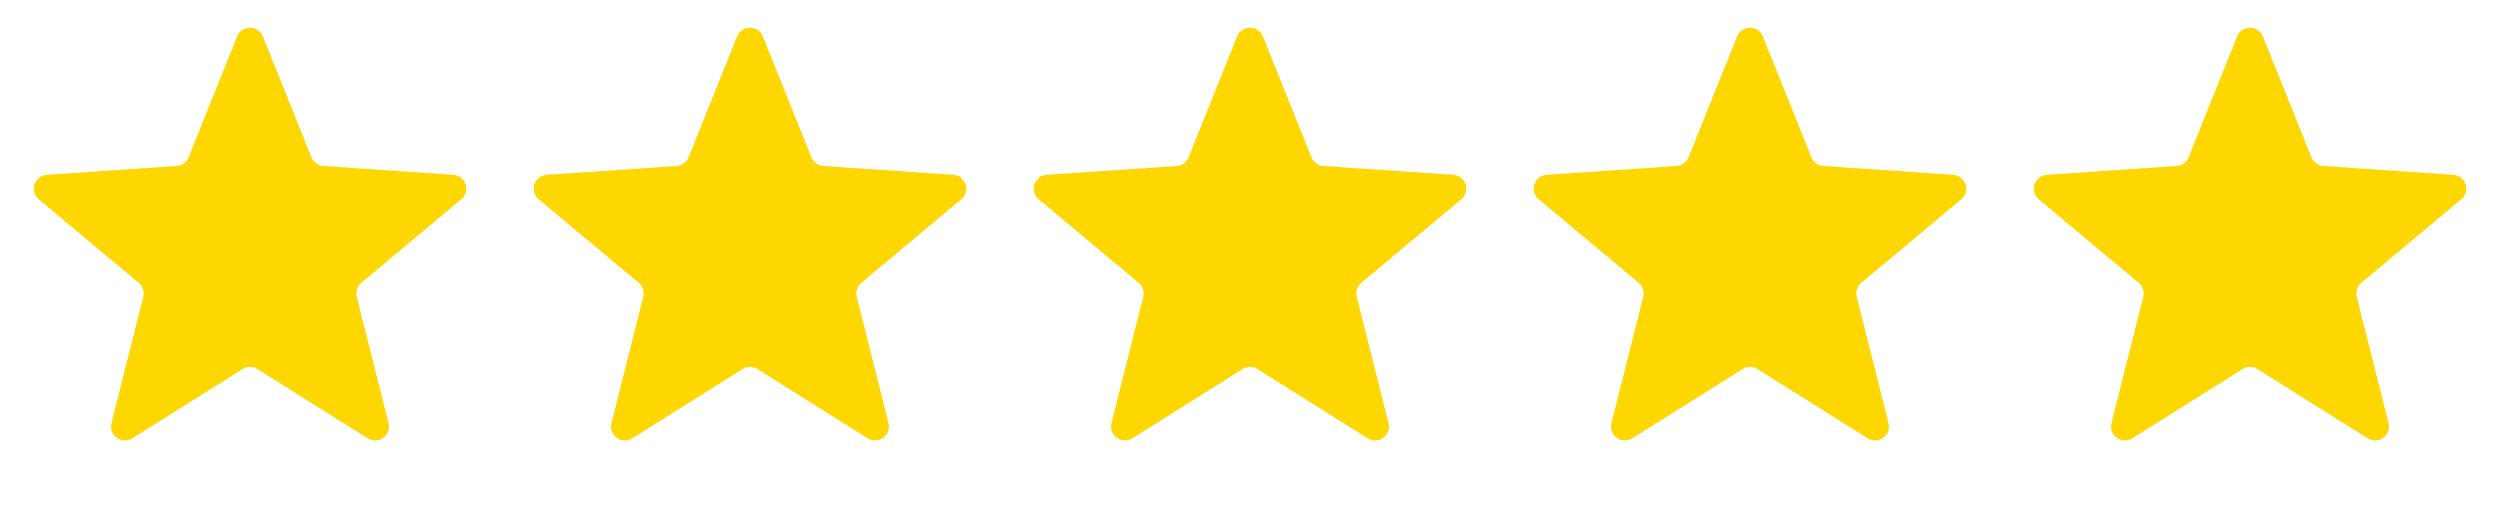
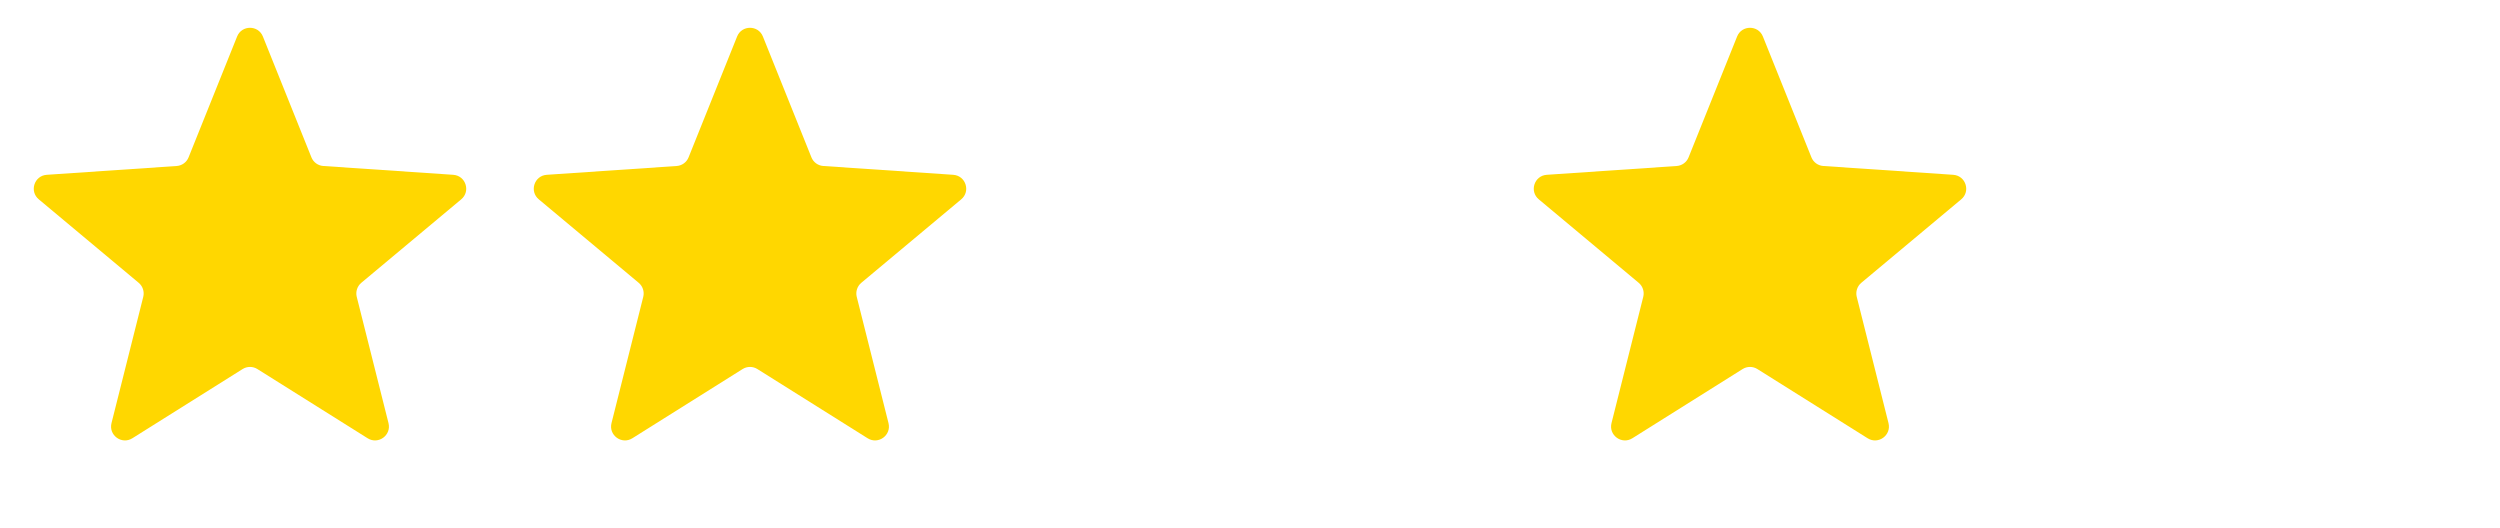
<svg xmlns="http://www.w3.org/2000/svg" width="90" height="19" viewBox="0 0 90 19" fill="none">
  <path d="M8.536 1.314C8.704 0.896 9.296 0.896 9.464 1.314L11.211 5.664C11.282 5.842 11.449 5.963 11.641 5.976L16.317 6.293C16.767 6.324 16.95 6.887 16.604 7.176L13.007 10.181C12.86 10.304 12.796 10.501 12.843 10.687L13.986 15.232C14.096 15.669 13.617 16.017 13.236 15.778L9.266 13.286C9.103 13.184 8.897 13.184 8.734 13.286L4.764 15.778C4.383 16.017 3.904 15.669 4.014 15.232L5.157 10.687C5.204 10.501 5.14 10.304 4.993 10.181L1.396 7.176C1.05 6.887 1.233 6.324 1.683 6.293L6.359 5.976C6.551 5.963 6.718 5.842 6.789 5.664L8.536 1.314Z" fill="#FFD700" />
  <path d="M26.536 1.314C26.704 0.896 27.296 0.896 27.464 1.314L29.211 5.664C29.282 5.842 29.449 5.963 29.641 5.976L34.317 6.293C34.767 6.324 34.95 6.887 34.604 7.176L31.007 10.181C30.86 10.304 30.796 10.501 30.843 10.687L31.986 15.232C32.096 15.669 31.617 16.017 31.236 15.778L27.266 13.286C27.103 13.184 26.897 13.184 26.734 13.286L22.764 15.778C22.383 16.017 21.904 15.669 22.014 15.232L23.157 10.687C23.204 10.501 23.14 10.304 22.993 10.181L19.396 7.176C19.05 6.887 19.233 6.324 19.683 6.293L24.359 5.976C24.551 5.963 24.718 5.842 24.789 5.664L26.536 1.314Z" fill="#FFD700" />
-   <path d="M44.536 1.314C44.704 0.896 45.296 0.896 45.464 1.314L47.211 5.664C47.282 5.842 47.449 5.963 47.641 5.976L52.317 6.293C52.767 6.324 52.95 6.887 52.604 7.176L49.007 10.181C48.86 10.304 48.796 10.501 48.843 10.687L49.986 15.232C50.096 15.669 49.617 16.017 49.236 15.778L45.266 13.286C45.103 13.184 44.897 13.184 44.734 13.286L40.764 15.778C40.383 16.017 39.904 15.669 40.014 15.232L41.157 10.687C41.204 10.501 41.14 10.304 40.993 10.181L37.396 7.176C37.05 6.887 37.233 6.324 37.683 6.293L42.359 5.976C42.551 5.963 42.718 5.842 42.789 5.664L44.536 1.314Z" fill="#FFD700" />
  <path d="M62.536 1.314C62.704 0.896 63.296 0.896 63.464 1.314L65.211 5.664C65.282 5.842 65.449 5.963 65.641 5.976L70.317 6.293C70.767 6.324 70.95 6.887 70.604 7.176L67.007 10.181C66.86 10.304 66.796 10.501 66.843 10.687L67.986 15.232C68.096 15.669 67.617 16.017 67.236 15.778L63.266 13.286C63.103 13.184 62.897 13.184 62.734 13.286L58.764 15.778C58.383 16.017 57.904 15.669 58.014 15.232L59.157 10.687C59.204 10.501 59.14 10.304 58.993 10.181L55.396 7.176C55.05 6.887 55.233 6.324 55.683 6.293L60.359 5.976C60.551 5.963 60.718 5.842 60.789 5.664L62.536 1.314Z" fill="#FFD700" />
-   <path d="M80.536 1.314C80.704 0.896 81.296 0.896 81.464 1.314L83.211 5.664C83.282 5.842 83.449 5.963 83.641 5.976L88.317 6.293C88.767 6.324 88.95 6.887 88.604 7.176L85.007 10.181C84.86 10.304 84.796 10.501 84.843 10.687L85.986 15.232C86.096 15.669 85.617 16.017 85.236 15.778L81.266 13.286C81.103 13.184 80.897 13.184 80.734 13.286L76.764 15.778C76.383 16.017 75.904 15.669 76.014 15.232L77.157 10.687C77.204 10.501 77.14 10.304 76.993 10.181L73.396 7.176C73.05 6.887 73.233 6.324 73.683 6.293L78.359 5.976C78.551 5.963 78.718 5.842 78.789 5.664L80.536 1.314Z" fill="#FFD700" />
</svg>